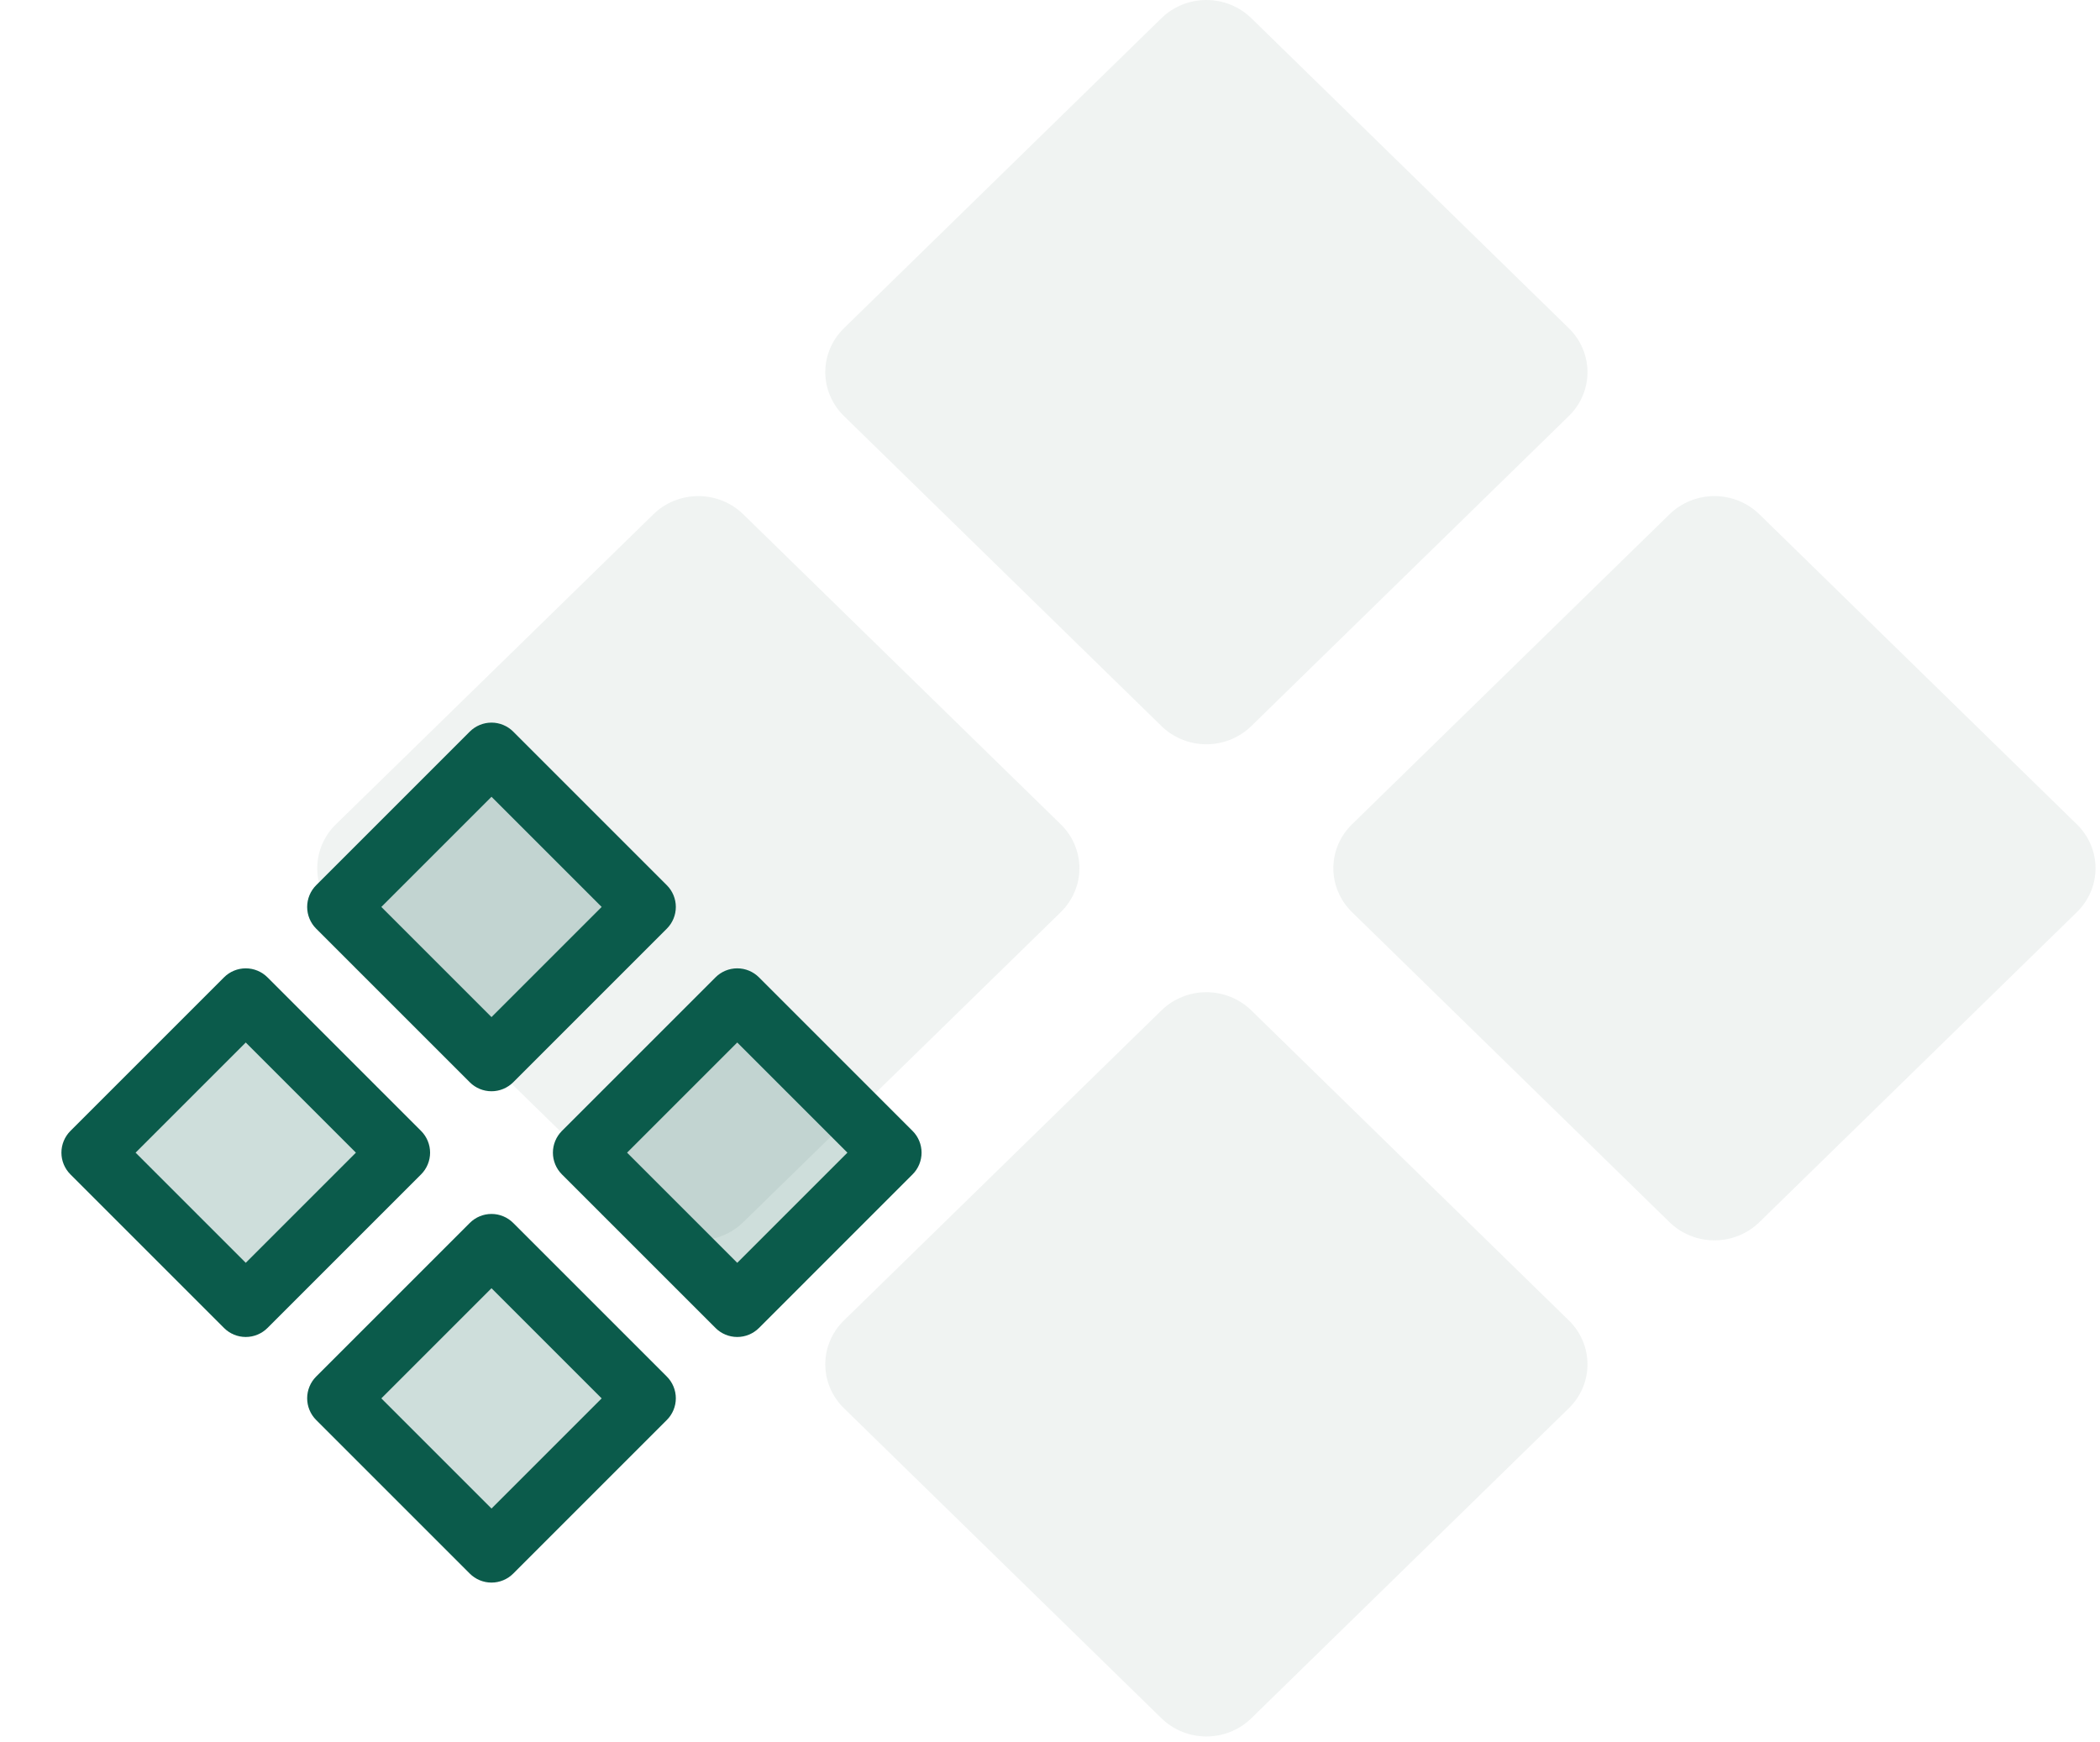
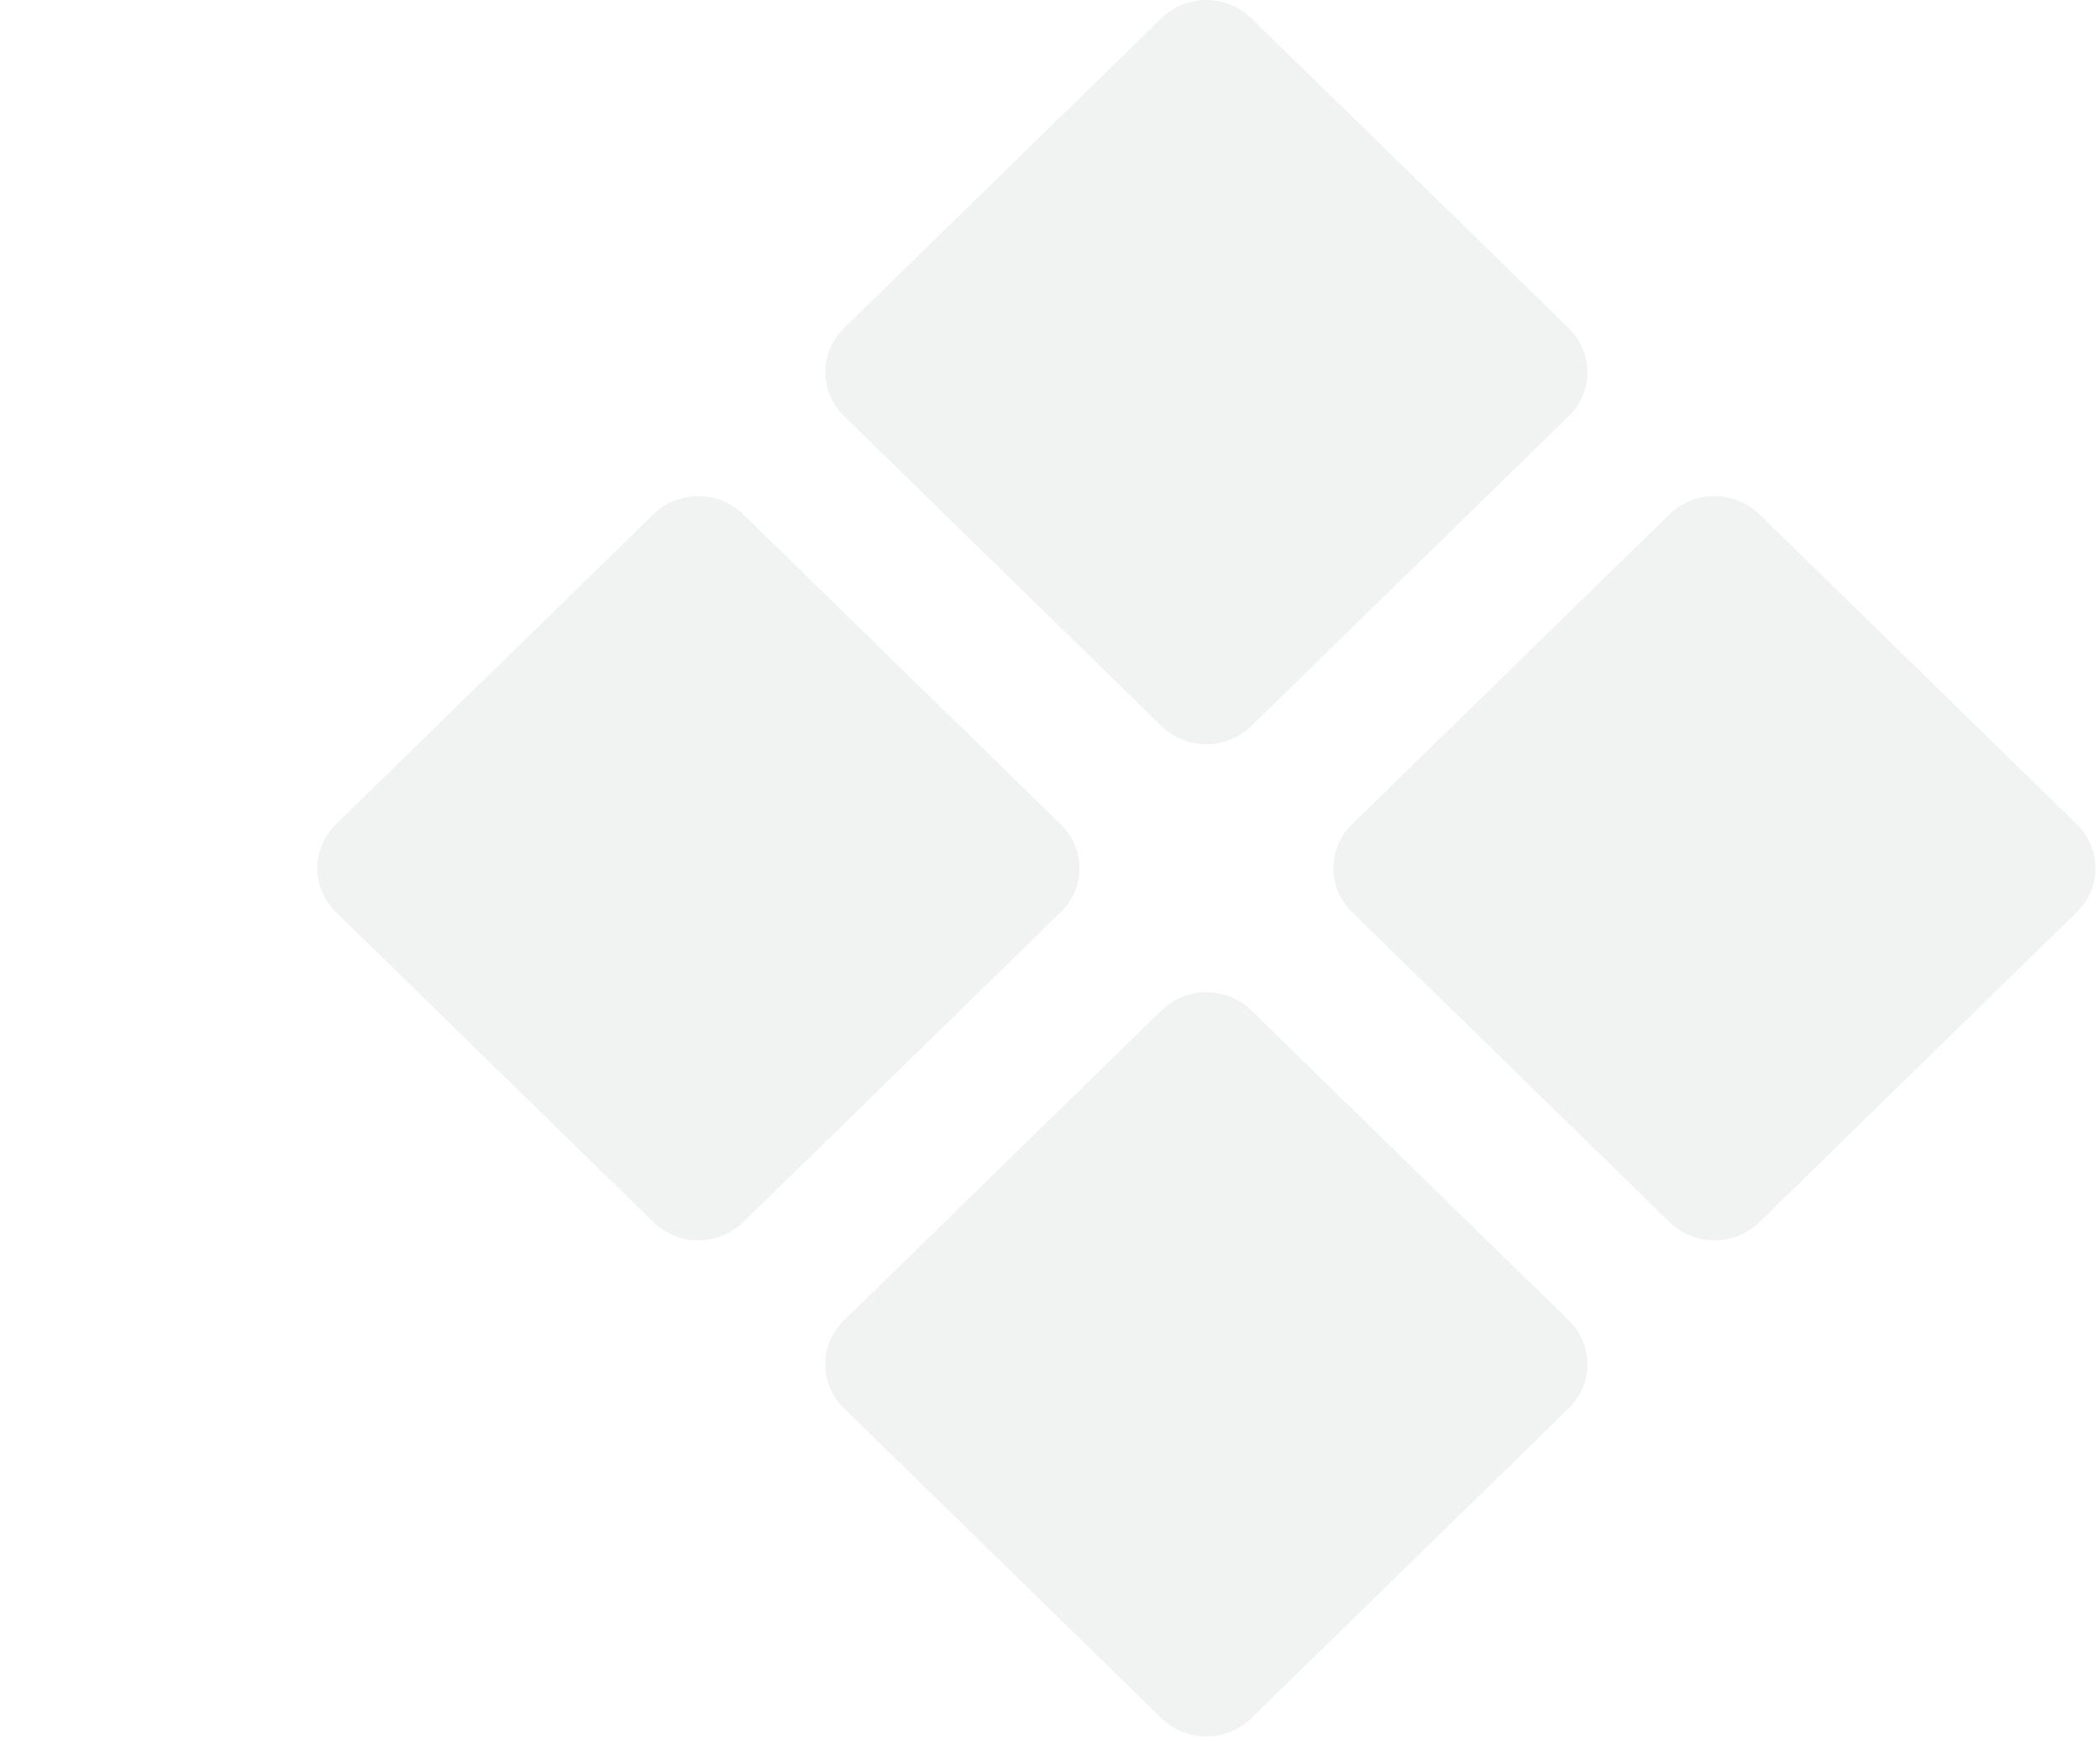
<svg xmlns="http://www.w3.org/2000/svg" width="235" height="195" viewBox="0 0 235 195" fill="none">
  <path opacity="0.4" d="M94.438 46.557C93.778 45.912 93.253 45.147 92.896 44.304C92.538 43.462 92.354 42.559 92.354 41.646C92.354 40.734 92.538 39.831 92.896 38.989C93.253 38.146 93.778 37.381 94.438 36.736L129.972 2.035C130.632 1.39 131.416 0.878 132.279 0.529C133.141 0.18 134.066 0 135 0C135.934 0 136.859 0.18 137.721 0.529C138.584 0.878 139.368 1.39 140.028 2.035L175.562 36.736C176.223 37.381 176.747 38.146 177.104 38.989C177.462 39.831 177.646 40.734 177.646 41.646C177.646 42.559 177.462 43.462 177.104 44.304C176.747 45.147 176.223 45.912 175.562 46.557L140.028 81.257C139.368 81.903 138.584 82.415 137.721 82.764C136.859 83.113 135.934 83.293 135 83.293C134.066 83.293 133.141 83.113 132.279 82.764C131.416 82.415 130.632 81.903 129.972 81.257L94.438 46.557ZM140.028 113.078C139.368 112.433 138.584 111.921 137.721 111.572C136.859 111.222 135.934 111.043 135 111.043C134.066 111.043 133.141 111.222 132.279 111.572C131.416 111.921 130.632 112.433 129.972 113.078L94.438 147.779C93.778 148.423 93.253 149.189 92.896 150.031C92.538 150.874 92.354 151.777 92.354 152.689C92.354 153.601 92.538 154.504 92.896 155.347C93.253 156.189 93.778 156.955 94.438 157.599L129.972 192.3C130.632 192.945 131.416 193.457 132.279 193.807C133.141 194.156 134.066 194.336 135 194.336C135.934 194.336 136.859 194.156 137.721 193.807C138.584 193.457 139.368 192.945 140.028 192.3L175.562 157.599C176.223 156.955 176.747 156.189 177.104 155.347C177.462 154.504 177.646 153.601 177.646 152.689C177.646 151.777 177.462 150.874 177.104 150.031C176.747 149.189 176.223 148.423 175.562 147.779L140.028 113.078ZM232.416 92.258L196.882 57.557C196.222 56.911 195.438 56.4 194.575 56.05C193.713 55.701 192.788 55.521 191.854 55.521C190.92 55.521 189.995 55.701 189.132 56.05C188.27 56.4 187.486 56.911 186.826 57.557L151.292 92.258C150.631 92.902 150.107 93.668 149.75 94.51C149.392 95.353 149.208 96.256 149.208 97.168C149.208 98.08 149.392 98.983 149.75 99.825C150.107 100.668 150.631 101.433 151.292 102.078L186.826 136.779C187.486 137.424 188.27 137.936 189.132 138.285C189.995 138.634 190.92 138.814 191.854 138.814C192.788 138.814 193.713 138.634 194.575 138.285C195.438 137.936 196.222 137.424 196.882 136.779L232.416 102.078C233.076 101.433 233.601 100.668 233.958 99.825C234.316 98.983 234.5 98.08 234.5 97.168C234.5 96.256 234.316 95.353 233.958 94.51C233.601 93.668 233.076 92.902 232.416 92.258ZM118.708 92.258L83.174 57.557C82.514 56.911 81.73 56.4 80.868 56.05C80.005 55.701 79.08 55.521 78.146 55.521C77.212 55.521 76.287 55.701 75.425 56.05C74.562 56.4 73.778 56.911 73.118 57.557L37.584 92.258C36.924 92.902 36.399 93.668 36.042 94.51C35.684 95.353 35.5 96.256 35.5 97.168C35.5 98.08 35.684 98.983 36.042 99.825C36.399 100.668 36.924 101.433 37.584 102.078L73.118 136.779C73.778 137.424 74.562 137.936 75.425 138.285C76.287 138.634 77.212 138.814 78.146 138.814C79.08 138.814 80.005 138.634 80.868 138.285C81.73 137.936 82.514 137.424 83.174 136.779L118.708 102.078C119.369 101.433 119.893 100.668 120.25 99.825C120.608 98.983 120.792 98.08 120.792 97.168C120.792 96.256 120.608 95.353 120.25 94.51C119.893 93.668 119.369 92.902 118.708 92.258Z" fill="#BBC9C6" fill-opacity="0.54" />
-   <path opacity="0.2" d="M55 118.688L37.812 101.5L55 84.312L72.188 101.5L55 118.688ZM37.812 156.5L55 173.688L72.188 156.5L55 139.312L37.812 156.5ZM82.5 111.812L65.312 129L82.5 146.188L99.688 129L82.5 111.812ZM27.5 111.812L10.312 129L27.5 146.188L44.688 129L27.5 111.812Z" fill="#0B5B4B" />
-   <path d="M52.569 121.12C52.888 121.439 53.267 121.693 53.684 121.866C54.102 122.039 54.549 122.128 55.001 122.128C55.453 122.128 55.9 122.039 56.317 121.866C56.734 121.693 57.114 121.439 57.433 121.12L74.62 103.932C74.94 103.613 75.193 103.234 75.366 102.816C75.539 102.399 75.629 101.952 75.629 101.5C75.629 101.048 75.539 100.601 75.366 100.184C75.193 99.766 74.94 99.387 74.62 99.068L57.433 81.88C57.114 81.561 56.734 81.307 56.317 81.134C55.9 80.961 55.453 80.872 55.001 80.872C54.549 80.872 54.102 80.961 53.684 81.134C53.267 81.307 52.888 81.561 52.569 81.88L35.381 99.068C35.062 99.387 34.808 99.766 34.635 100.184C34.462 100.601 34.373 101.048 34.373 101.5C34.373 101.952 34.462 102.399 34.635 102.816C34.808 103.234 35.062 103.613 35.381 103.932L52.569 121.12ZM55.001 89.172L67.329 101.5L55.001 113.828L42.673 101.5L55.001 89.172ZM57.433 136.868C57.114 136.548 56.734 136.294 56.317 136.121C55.9 135.948 55.453 135.859 55.001 135.859C54.549 135.859 54.102 135.948 53.684 136.121C53.267 136.294 52.888 136.548 52.569 136.868L35.381 154.055C35.062 154.374 34.808 154.753 34.635 155.171C34.462 155.588 34.373 156.035 34.373 156.487C34.373 156.939 34.462 157.386 34.635 157.803C34.808 158.221 35.062 158.6 35.381 158.919L52.569 176.107C52.888 176.426 53.267 176.68 53.684 176.853C54.102 177.026 54.549 177.115 55.001 177.115C55.453 177.115 55.9 177.026 56.317 176.853C56.734 176.68 57.114 176.426 57.433 176.107L74.62 158.919C74.94 158.6 75.193 158.221 75.366 157.803C75.539 157.386 75.629 156.939 75.629 156.487C75.629 156.035 75.539 155.588 75.366 155.171C75.193 154.753 74.94 154.374 74.62 154.055L57.433 136.868ZM55.001 168.828L42.673 156.5L55.001 144.172L67.329 156.5L55.001 168.828ZM102.12 126.568L84.933 109.38C84.614 109.061 84.234 108.807 83.817 108.634C83.4 108.461 82.953 108.372 82.501 108.372C82.049 108.372 81.602 108.461 81.184 108.634C80.767 108.807 80.388 109.061 80.069 109.38L62.881 126.568C62.562 126.887 62.308 127.266 62.135 127.684C61.962 128.101 61.873 128.548 61.873 129C61.873 129.452 61.962 129.899 62.135 130.316C62.308 130.734 62.562 131.113 62.881 131.432L80.069 148.62C80.388 148.939 80.767 149.193 81.184 149.366C81.602 149.539 82.049 149.628 82.501 149.628C82.953 149.628 83.4 149.539 83.817 149.366C84.234 149.193 84.614 148.939 84.933 148.62L102.12 131.432C102.44 131.113 102.693 130.734 102.866 130.316C103.039 129.899 103.128 129.452 103.128 129C103.128 128.548 103.039 128.101 102.866 127.684C102.693 127.266 102.44 126.887 102.12 126.568ZM82.501 141.328L70.173 129L82.501 116.672L94.829 129L82.501 141.328ZM47.12 126.568L29.933 109.38C29.613 109.061 29.234 108.807 28.817 108.634C28.4 108.461 27.953 108.372 27.501 108.372C27.049 108.372 26.602 108.461 26.184 108.634C25.767 108.807 25.388 109.061 25.069 109.38L7.881 126.568C7.562 126.887 7.308 127.266 7.135 127.684C6.962 128.101 6.873 128.548 6.873 129C6.873 129.452 6.962 129.899 7.135 130.316C7.308 130.734 7.562 131.113 7.881 131.432L25.069 148.62C25.388 148.939 25.767 149.193 26.184 149.366C26.602 149.539 27.049 149.628 27.501 149.628C27.953 149.628 28.4 149.539 28.817 149.366C29.234 149.193 29.613 148.939 29.933 148.62L47.12 131.432C47.44 131.113 47.693 130.734 47.866 130.316C48.039 129.899 48.129 129.452 48.129 129C48.129 128.548 48.039 128.101 47.866 127.684C47.693 127.266 47.44 126.887 47.12 126.568ZM27.501 141.328L15.173 129L27.501 116.672L39.828 129L27.501 141.328Z" fill="#0B5B4B" />
</svg>